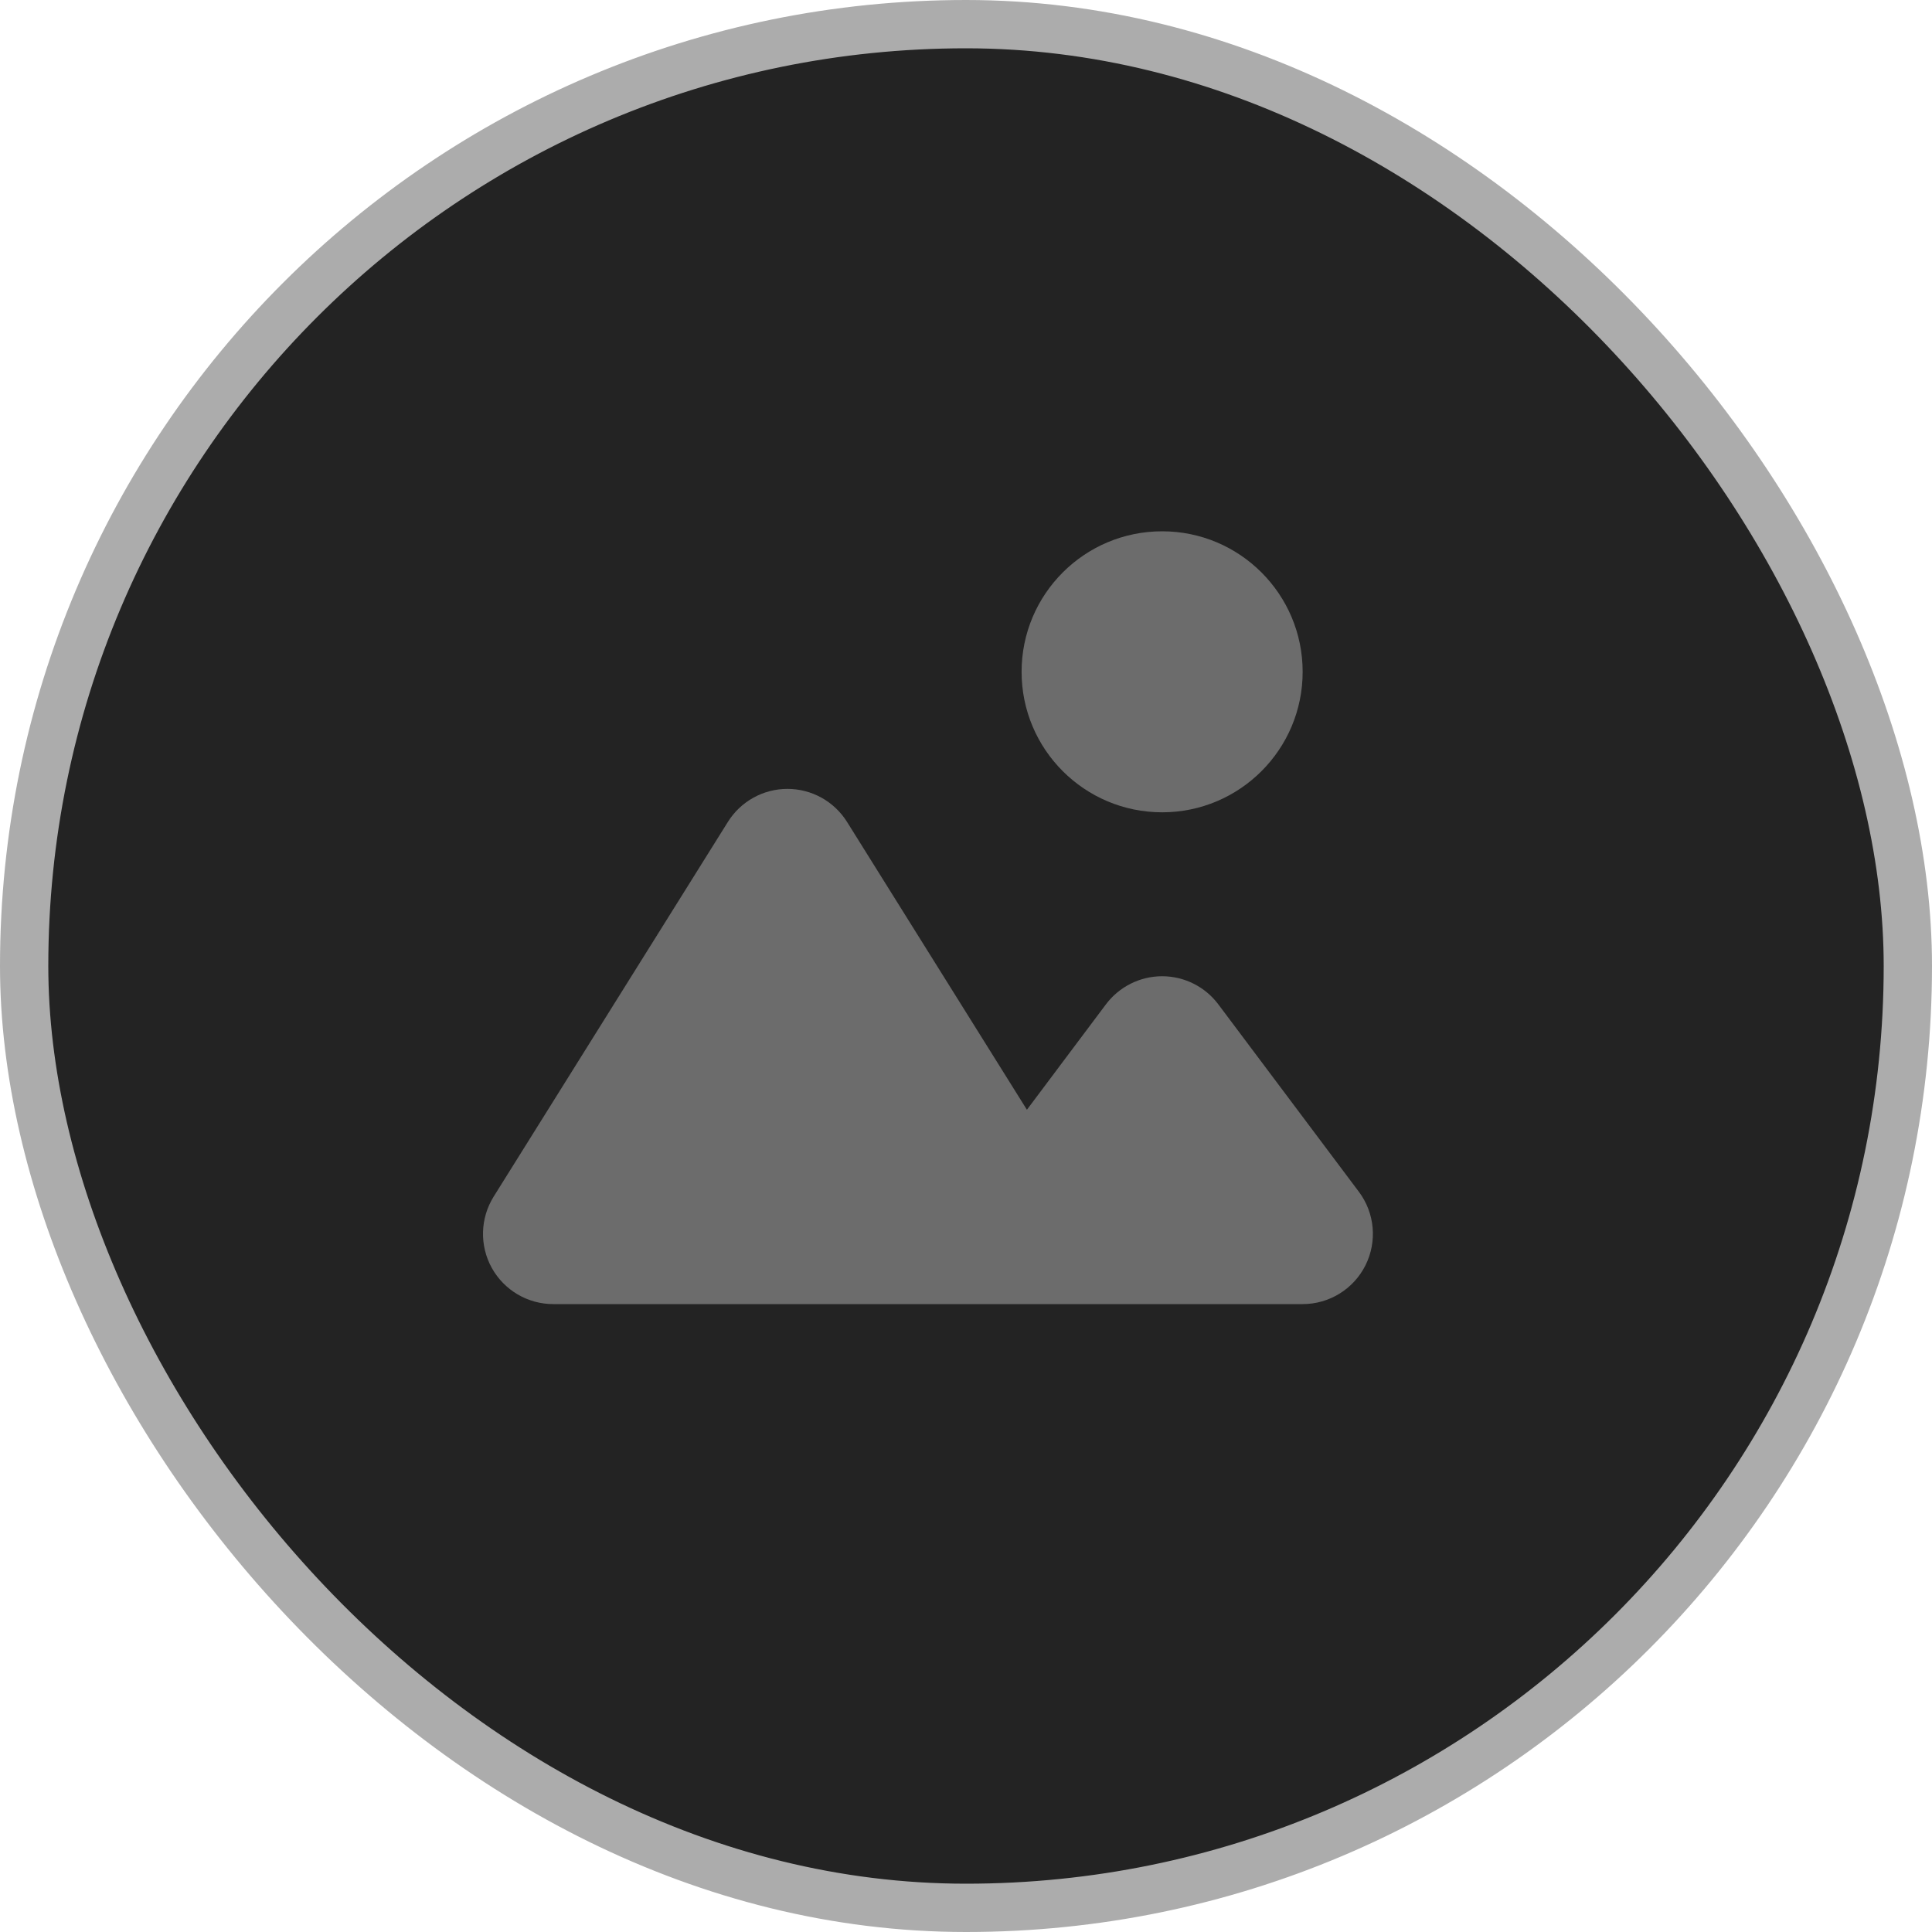
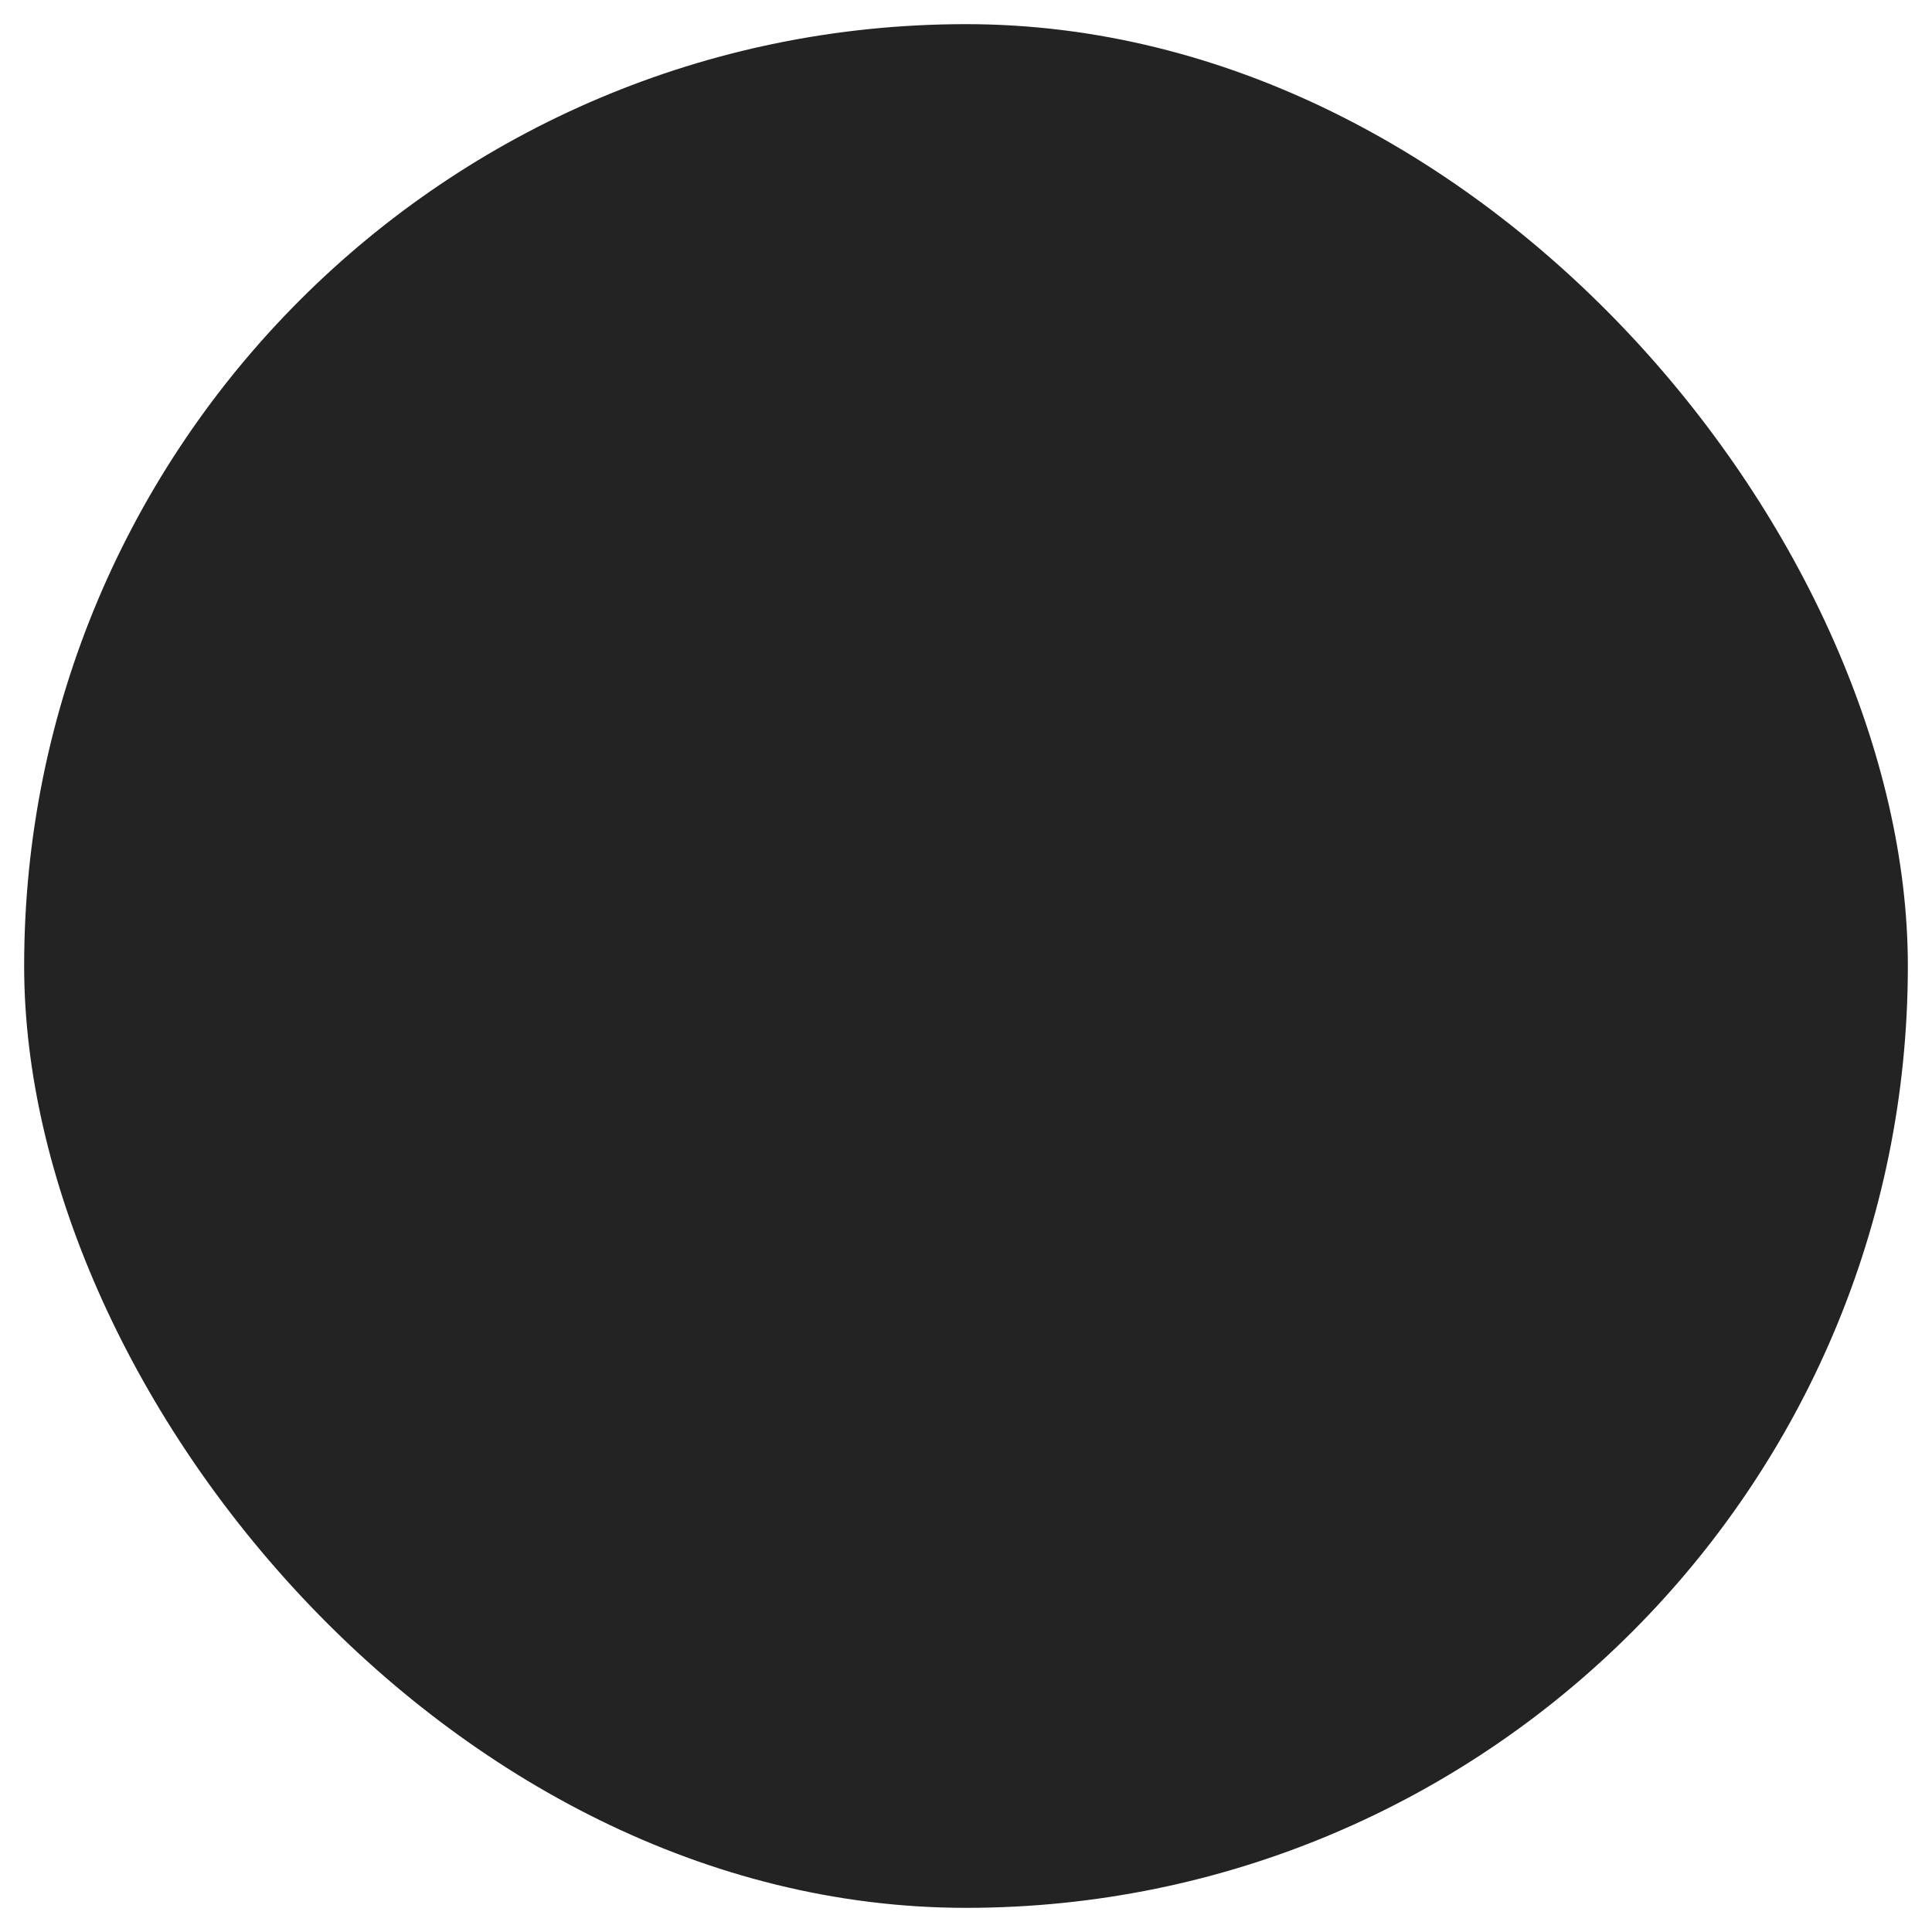
<svg xmlns="http://www.w3.org/2000/svg" width="40" height="40" viewBox="0 0 40 40" fill="none">
  <rect x="0.5" y="0.5" width="39" height="39" rx="19.5" fill="#232323" />
-   <rect x="0.5" y="0.5" width="39" height="39" rx="19.5" stroke="#ACACAC" style="mix-blend-mode:color-dodge" />
-   <path d="M21.151 13.909C21.151 12.302 22.454 11 24.061 11C25.667 11 26.97 12.302 26.97 13.909C26.97 15.516 25.667 16.818 24.061 16.818C22.454 16.818 21.151 15.516 21.151 13.909Z" fill="#6C6C6C" />
-   <path d="M17.537 17.017C17.271 16.592 16.805 16.333 16.303 16.333C15.802 16.333 15.335 16.592 15.07 17.017L10.221 24.774C9.941 25.223 9.926 25.788 10.182 26.251C10.439 26.713 10.926 27 11.454 27H26.97C27.521 27 28.024 26.689 28.271 26.196C28.517 25.703 28.464 25.113 28.133 24.673L25.224 20.794C24.95 20.428 24.518 20.212 24.061 20.212C23.603 20.212 23.172 20.428 22.897 20.794L21.261 22.976L17.537 17.017Z" fill="#6C6C6C" />
</svg>